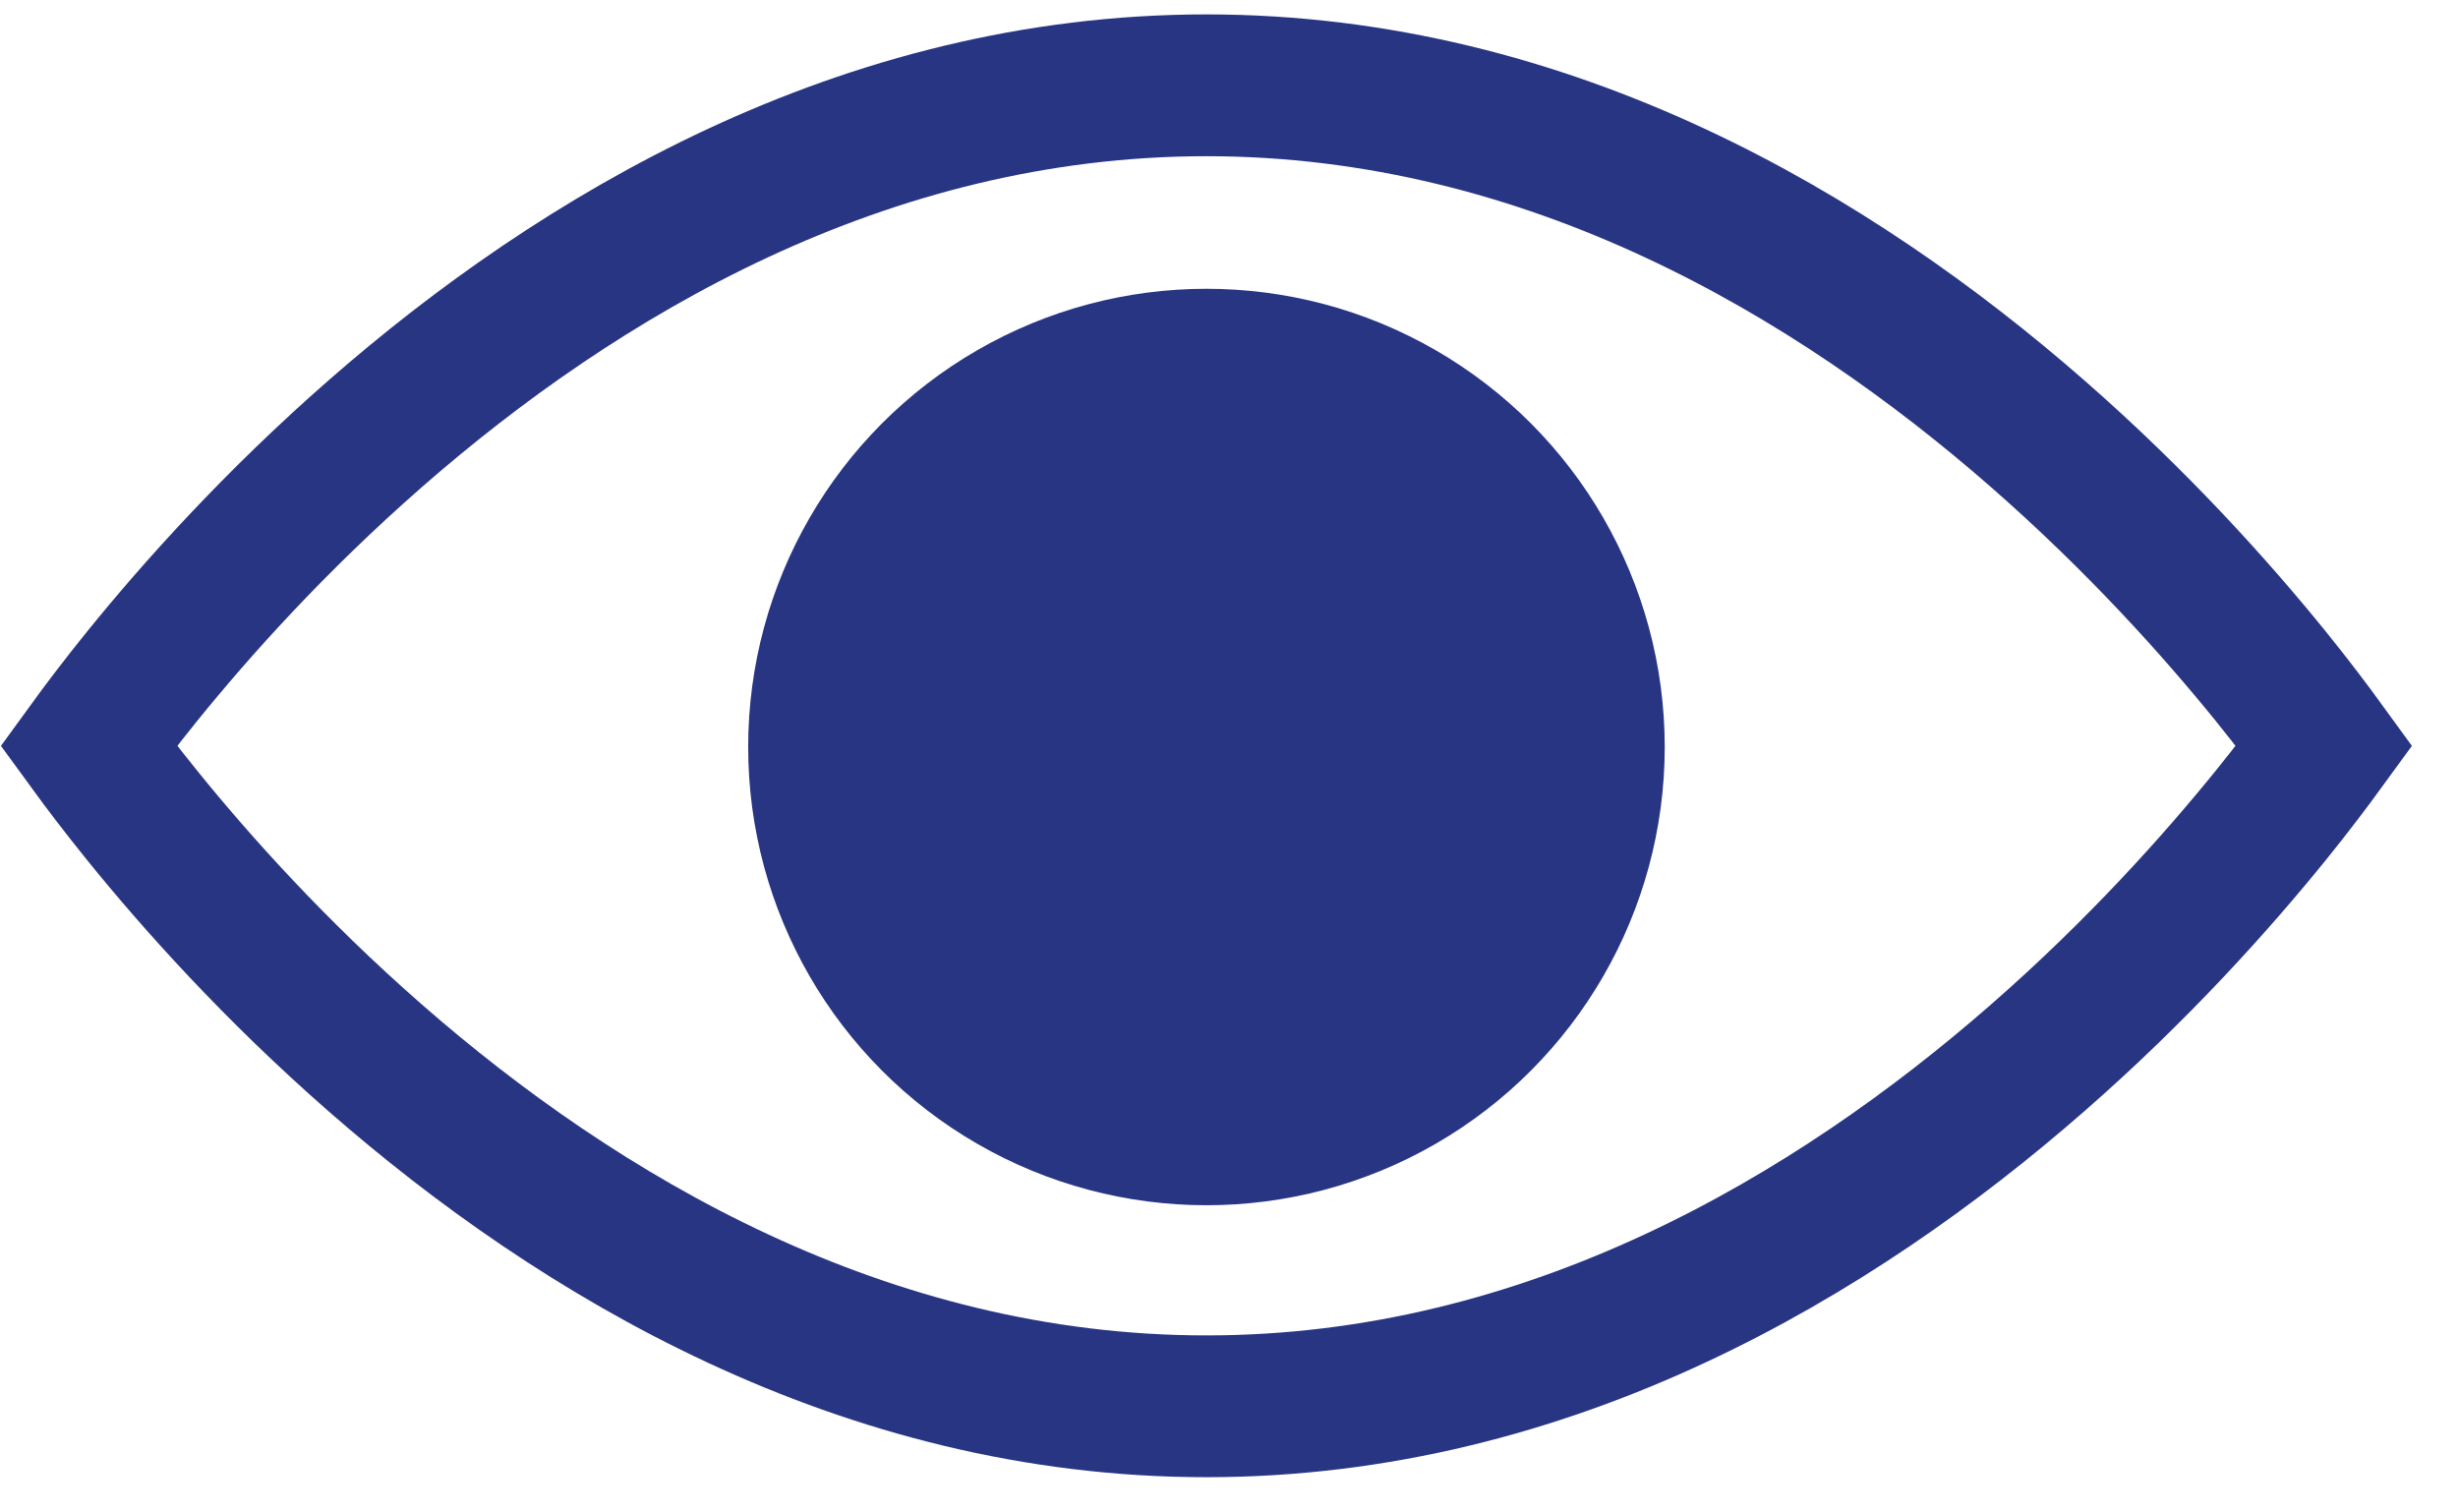
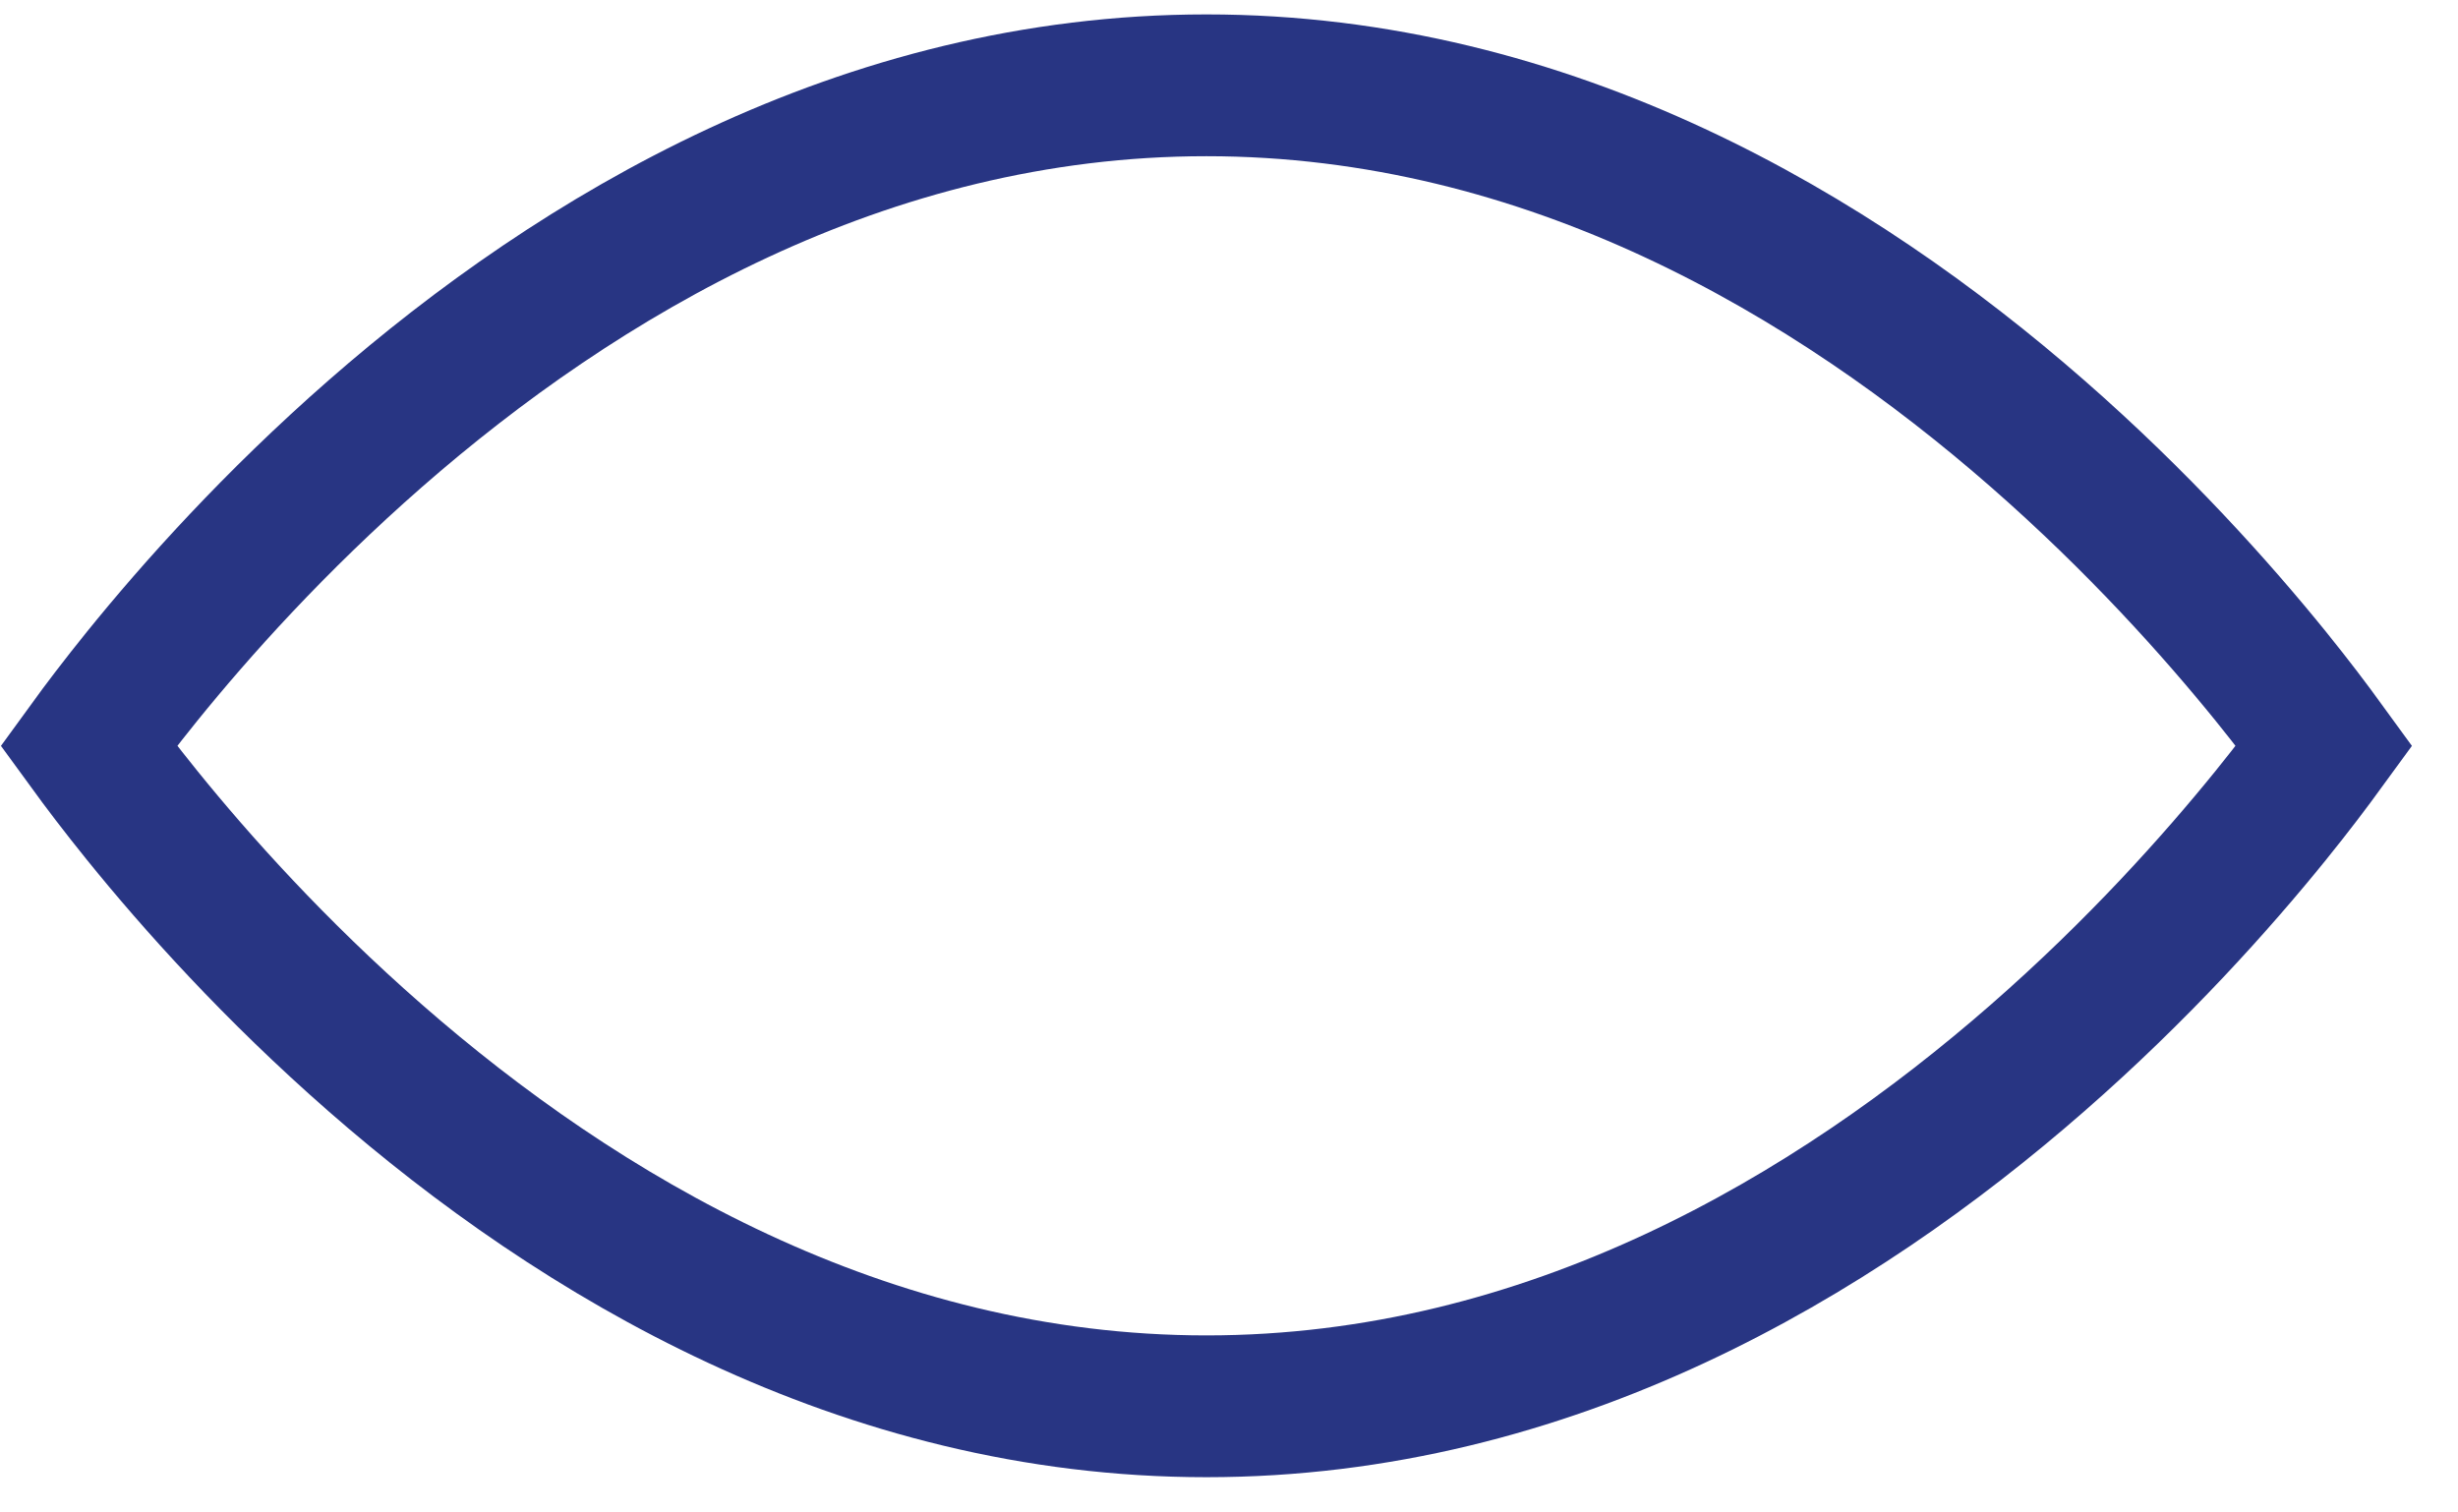
<svg xmlns="http://www.w3.org/2000/svg" width="52" height="32" viewBox="0 0 52 32" fill="none">
  <path d="M3.009 17.254C2.534 16.667 2.154 16.163 1.875 15.78C2.154 15.396 2.534 14.893 3.009 14.305C4.142 12.905 5.81 11.037 7.943 9.172C12.23 5.424 18.259 1.805 25.523 1.805C32.786 1.805 38.815 5.424 43.102 9.172C45.236 11.037 46.903 12.905 48.037 14.305C48.512 14.893 48.891 15.396 49.17 15.78C48.891 16.163 48.512 16.667 48.037 17.254C46.903 18.655 45.236 20.523 43.102 22.387C38.815 26.135 32.786 29.754 25.523 29.754C18.259 29.754 12.23 26.135 7.943 22.387C5.81 20.523 4.142 18.655 3.009 17.254Z" stroke="#283583" stroke-width="3" />
-   <circle cx="25.523" cy="15.805" r="9.695" fill="#283583" />
</svg>